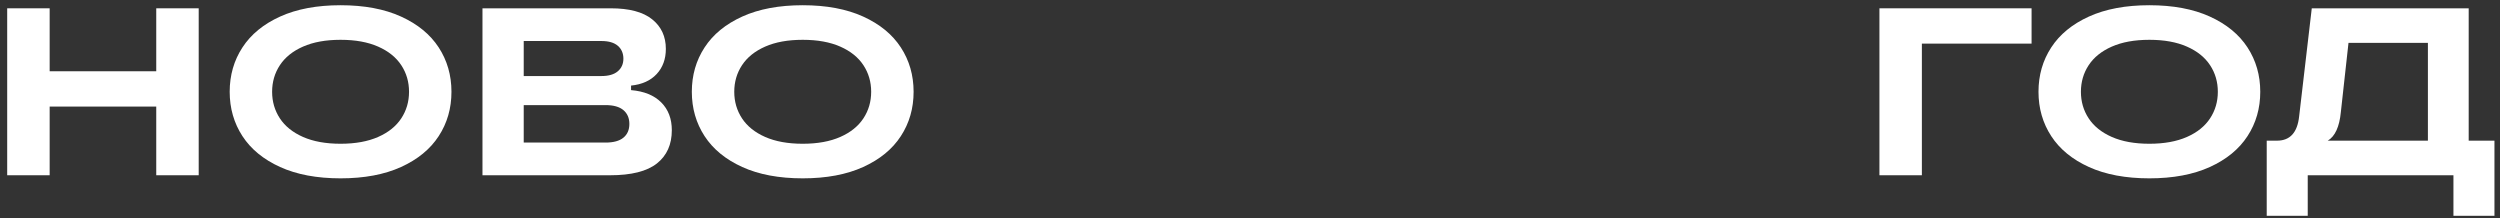
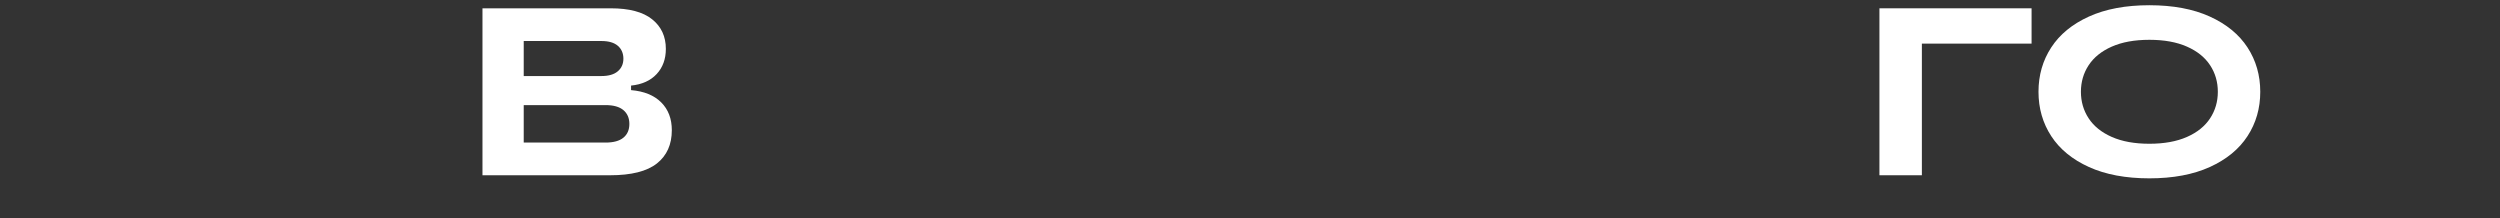
<svg xmlns="http://www.w3.org/2000/svg" id="Layer_1" version="1.1" viewBox="0 0 1077 94">
  <rect x="0" y="0" width="1077" height="94" fill="#333333" stroke="none" />
  <defs>
    <style> .st0 { fill: #fff; } </style>
  </defs>
-   <polygon class="st0" points="67.31 30.7 67.31 3.58 85.6 3.58 85.6 75.5 67.31 75.5 67.31 45.91 21.39 45.91 21.39 75.5 3.1 75.5 3.1 3.58 21.39 3.58 21.39 30.7 67.31 30.7" />
-   <path class="st0" d="M146.72,61.93c6.37,0,11.76-.98,16.18-2.93,4.42-1.95,7.74-4.62,9.97-8.01,2.23-3.39,3.34-7.21,3.34-11.45s-1.11-8.06-3.34-11.45c-2.23-3.39-5.55-6.06-9.97-8.01-4.42-1.95-9.81-2.93-16.18-2.93s-11.76.98-16.18,2.93c-4.42,1.95-7.74,4.62-9.97,8.01-2.23,3.39-3.34,7.21-3.34,11.45s1.11,8.06,3.34,11.45c2.23,3.39,5.55,6.06,9.97,8.01,4.42,1.95,9.81,2.93,16.18,2.93M146.72,76.83c-10.2,0-18.89-1.63-26.04-4.88-7.16-3.25-12.57-7.69-16.23-13.3-3.66-5.62-5.5-11.99-5.5-19.11s1.83-13.49,5.5-19.11c3.66-5.62,9.07-10.05,16.23-13.3,7.16-3.25,15.84-4.88,26.04-4.88s18.89,1.63,26.04,4.88c7.16,3.25,12.57,7.69,16.23,13.3,3.66,5.62,5.5,11.99,5.5,19.11s-1.83,13.49-5.5,19.11c-3.66,5.62-9.07,10.05-16.23,13.3-7.16,3.25-15.84,4.88-26.04,4.88Z" />
  <path class="st0" d="M260.86,61.42c3.42,0,5.99-.7,7.7-2.11,1.71-1.4,2.57-3.37,2.57-5.91s-.86-4.52-2.57-5.96c-1.71-1.44-4.28-2.16-7.7-2.16h-35.24v16.13h35.24ZM225.62,17.66v15.1h33.49c3.08,0,5.43-.68,7.04-2.05,1.61-1.37,2.41-3.18,2.41-5.44s-.8-4.18-2.41-5.55c-1.61-1.37-3.96-2.05-7.04-2.05h-33.49ZM271.85,38.82c5.62.48,9.95,2.24,13,5.29,3.05,3.05,4.57,7.04,4.57,11.97,0,6.16-2.14,10.94-6.42,14.33-4.28,3.39-11.01,5.09-20.19,5.09h-54.96V3.58h55.27c7.94,0,13.89,1.57,17.82,4.73,3.94,3.15,5.91,7.4,5.91,12.74,0,4.38-1.32,8-3.95,10.84-2.64,2.84-6.32,4.5-11.04,4.98v1.95Z" />
-   <path class="st0" d="M345.81,61.93c6.37,0,11.76-.98,16.18-2.93,4.42-1.95,7.74-4.62,9.97-8.01,2.23-3.39,3.34-7.21,3.34-11.45s-1.11-8.06-3.34-11.45c-2.23-3.39-5.55-6.06-9.97-8.01-4.42-1.95-9.81-2.93-16.18-2.93s-11.76.98-16.18,2.93c-4.42,1.95-7.74,4.62-9.97,8.01-2.23,3.39-3.34,7.21-3.34,11.45s1.11,8.06,3.34,11.45c2.23,3.39,5.55,6.06,9.97,8.01,4.42,1.95,9.81,2.93,16.18,2.93M345.81,76.83c-10.2,0-18.89-1.63-26.04-4.88-7.16-3.25-12.57-7.69-16.23-13.3-3.66-5.62-5.5-11.99-5.5-19.11s1.83-13.49,5.5-19.11c3.66-5.62,9.07-10.05,16.23-13.3,7.16-3.25,15.84-4.88,26.04-4.88s18.89,1.63,26.04,4.88c7.16,3.25,12.57,7.69,16.23,13.3,3.66,5.62,5.5,11.99,5.5,19.11s-1.83,13.49-5.5,19.11c-3.66,5.62-9.07,10.05-16.23,13.3-7.16,3.25-15.84,4.88-26.04,4.88Z" />
  <polygon class="st0" points="827.94 75.5 809.66 75.5 809.66 3.58 875.2 3.58 875.2 18.79 827.94 18.79 827.94 75.5" />
  <path class="st0" d="M925.95,61.93c6.37,0,11.76-.98,16.18-2.93,4.42-1.95,7.74-4.62,9.97-8.01,2.23-3.39,3.34-7.21,3.34-11.45s-1.11-8.06-3.34-11.45c-2.23-3.39-5.55-6.06-9.97-8.01-4.42-1.95-9.81-2.93-16.18-2.93s-11.76.98-16.18,2.93c-4.42,1.95-7.74,4.62-9.97,8.01-2.23,3.39-3.34,7.21-3.34,11.45s1.11,8.06,3.34,11.45c2.23,3.39,5.55,6.06,9.97,8.01,4.42,1.95,9.81,2.93,16.18,2.93M925.95,76.83c-10.2,0-18.89-1.63-26.04-4.88-7.16-3.25-12.57-7.69-16.23-13.3-3.66-5.62-5.5-11.99-5.5-19.11s1.83-13.49,5.5-19.11c3.66-5.62,9.07-10.05,16.23-13.3,7.16-3.25,15.84-4.88,26.04-4.88s18.89,1.63,26.04,4.88c7.16,3.25,12.57,7.69,16.23,13.3,3.66,5.62,5.5,11.99,5.5,19.11s-1.83,13.49-5.5,19.11c-3.66,5.62-9.07,10.05-16.23,13.3-7.16,3.25-15.84,4.88-26.04,4.88Z" />
-   <path class="st0" d="M1045.94,60.6V18.48h-34.21l-3.29,29.79c-.62,6.37-2.5,10.48-5.65,12.33h43.15ZM1063.51,60.6h11.1v32.36h-17.67v-17.46h-62.77v17.46h-17.67v-32.36h4.42c5.62,0,8.8-3.49,9.55-10.48l5.44-46.54h67.6v57.02Z" />
</svg>